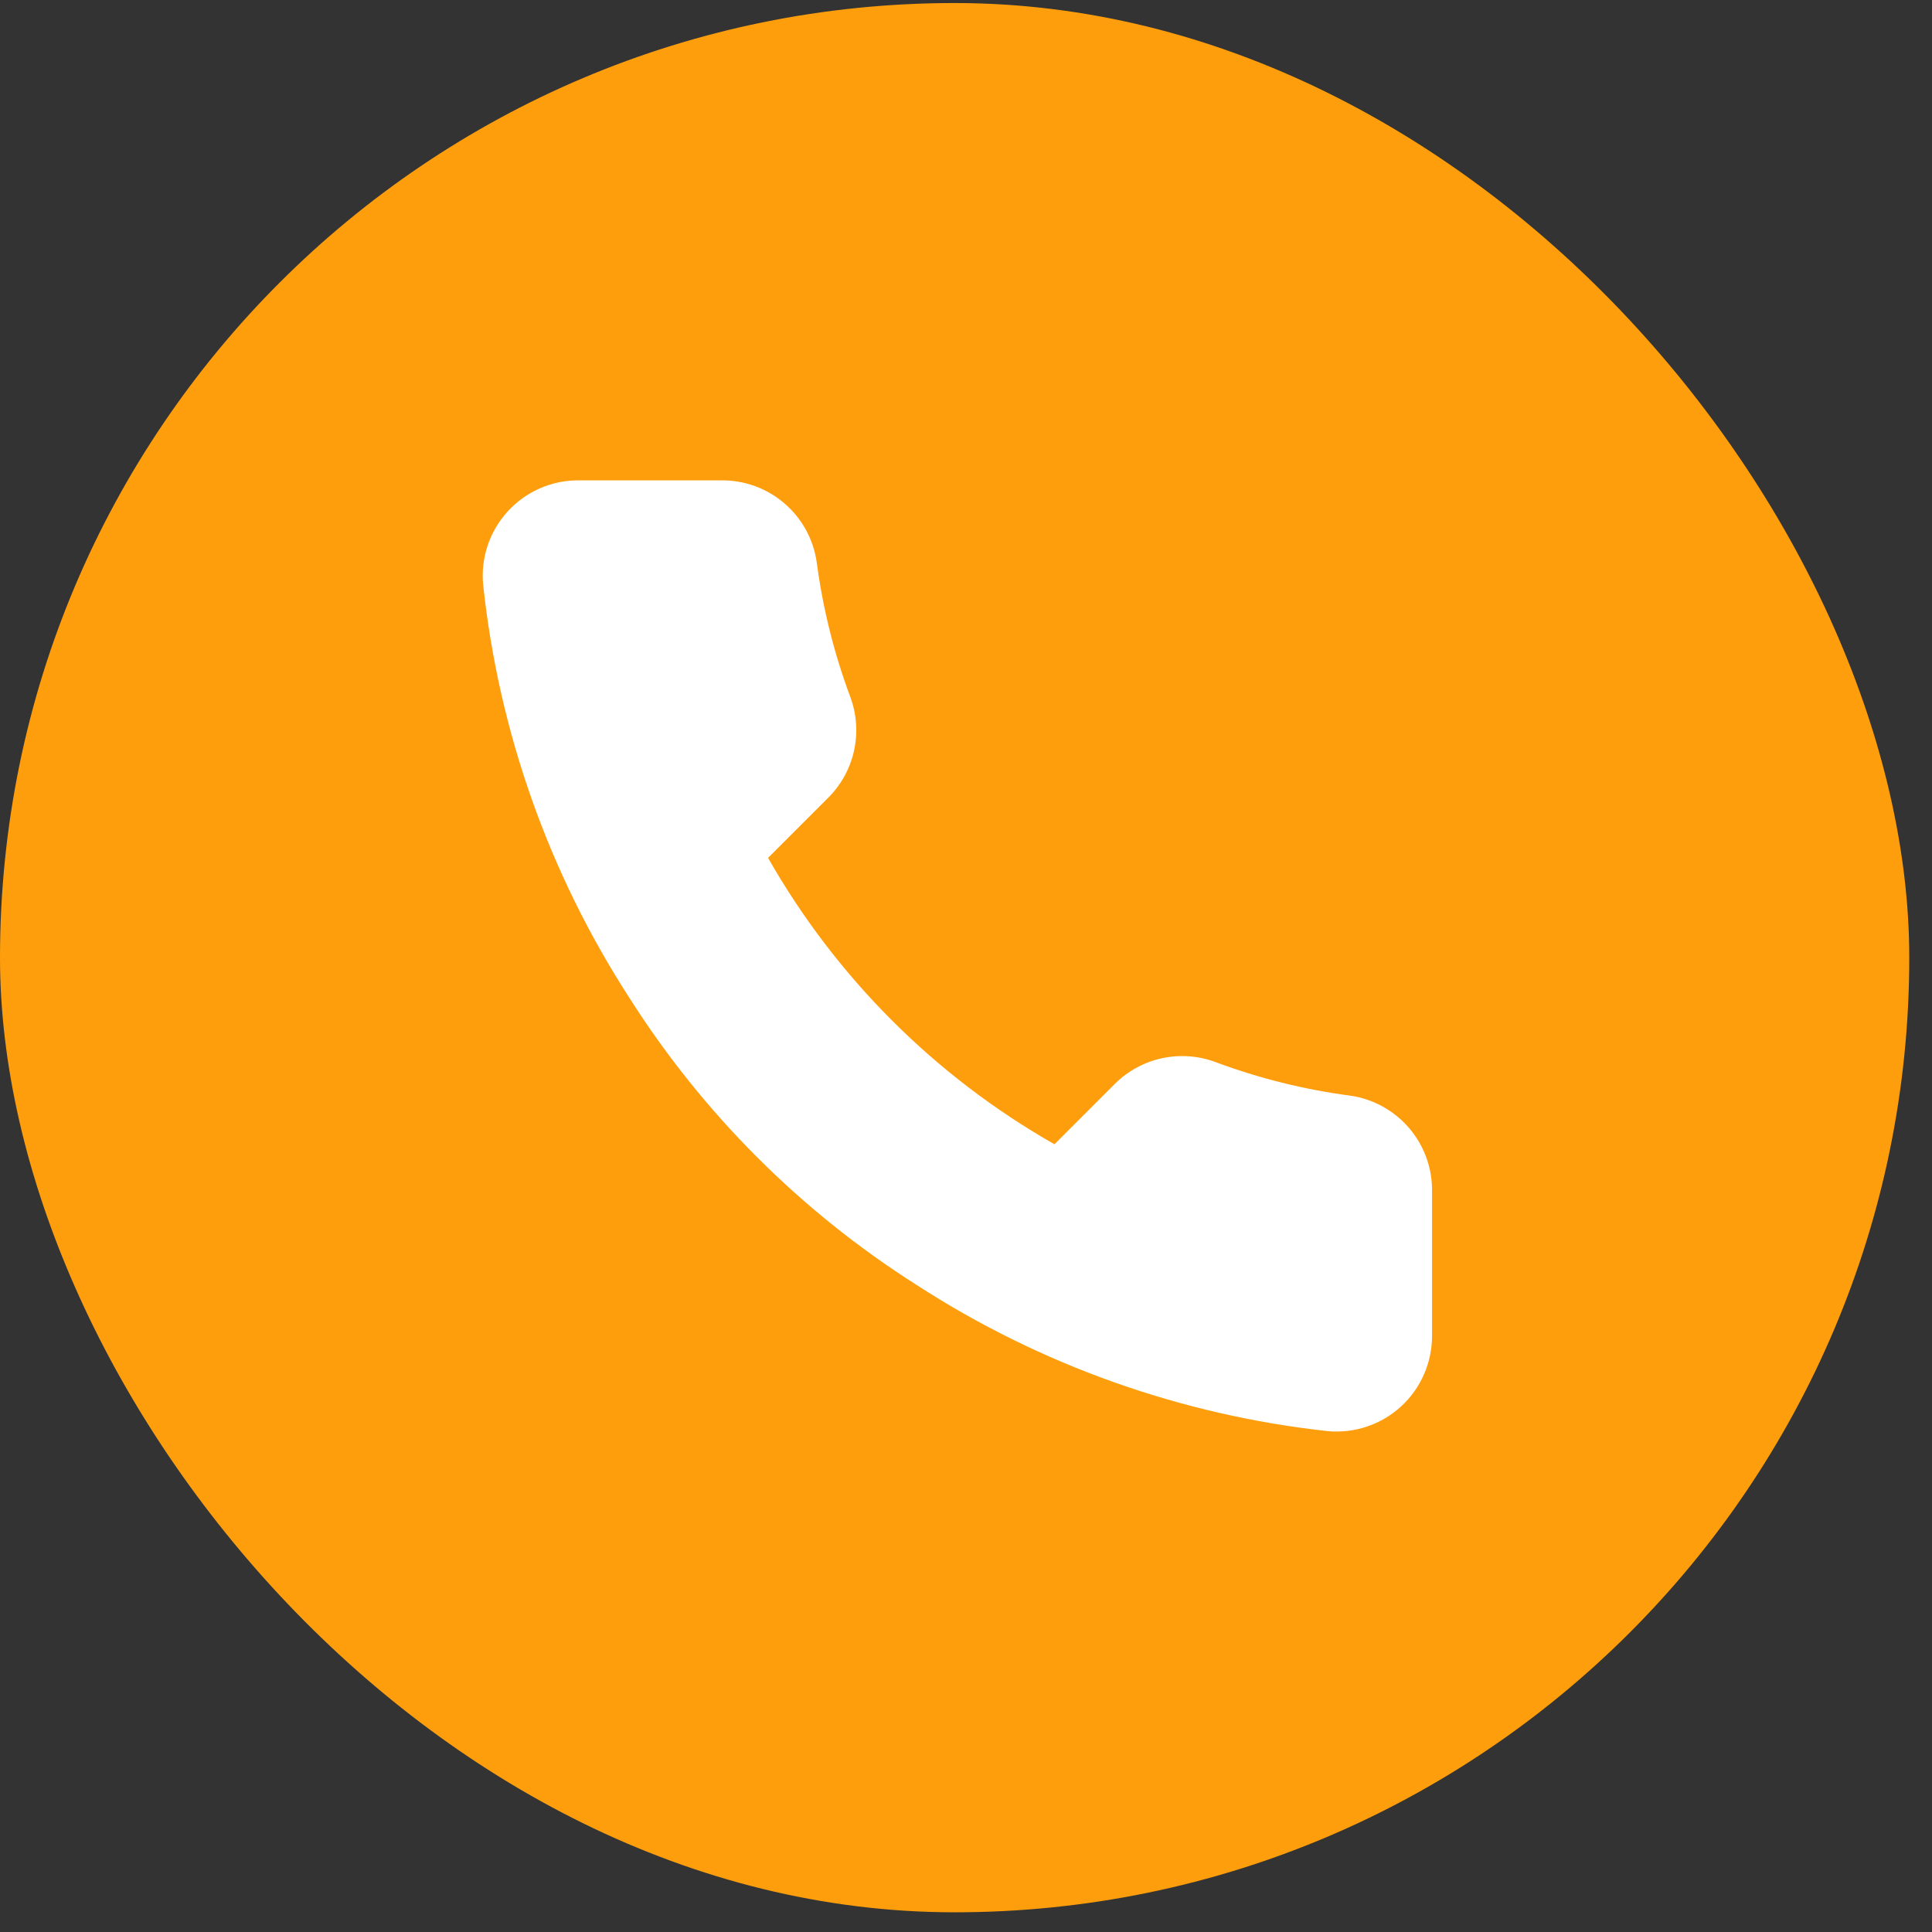
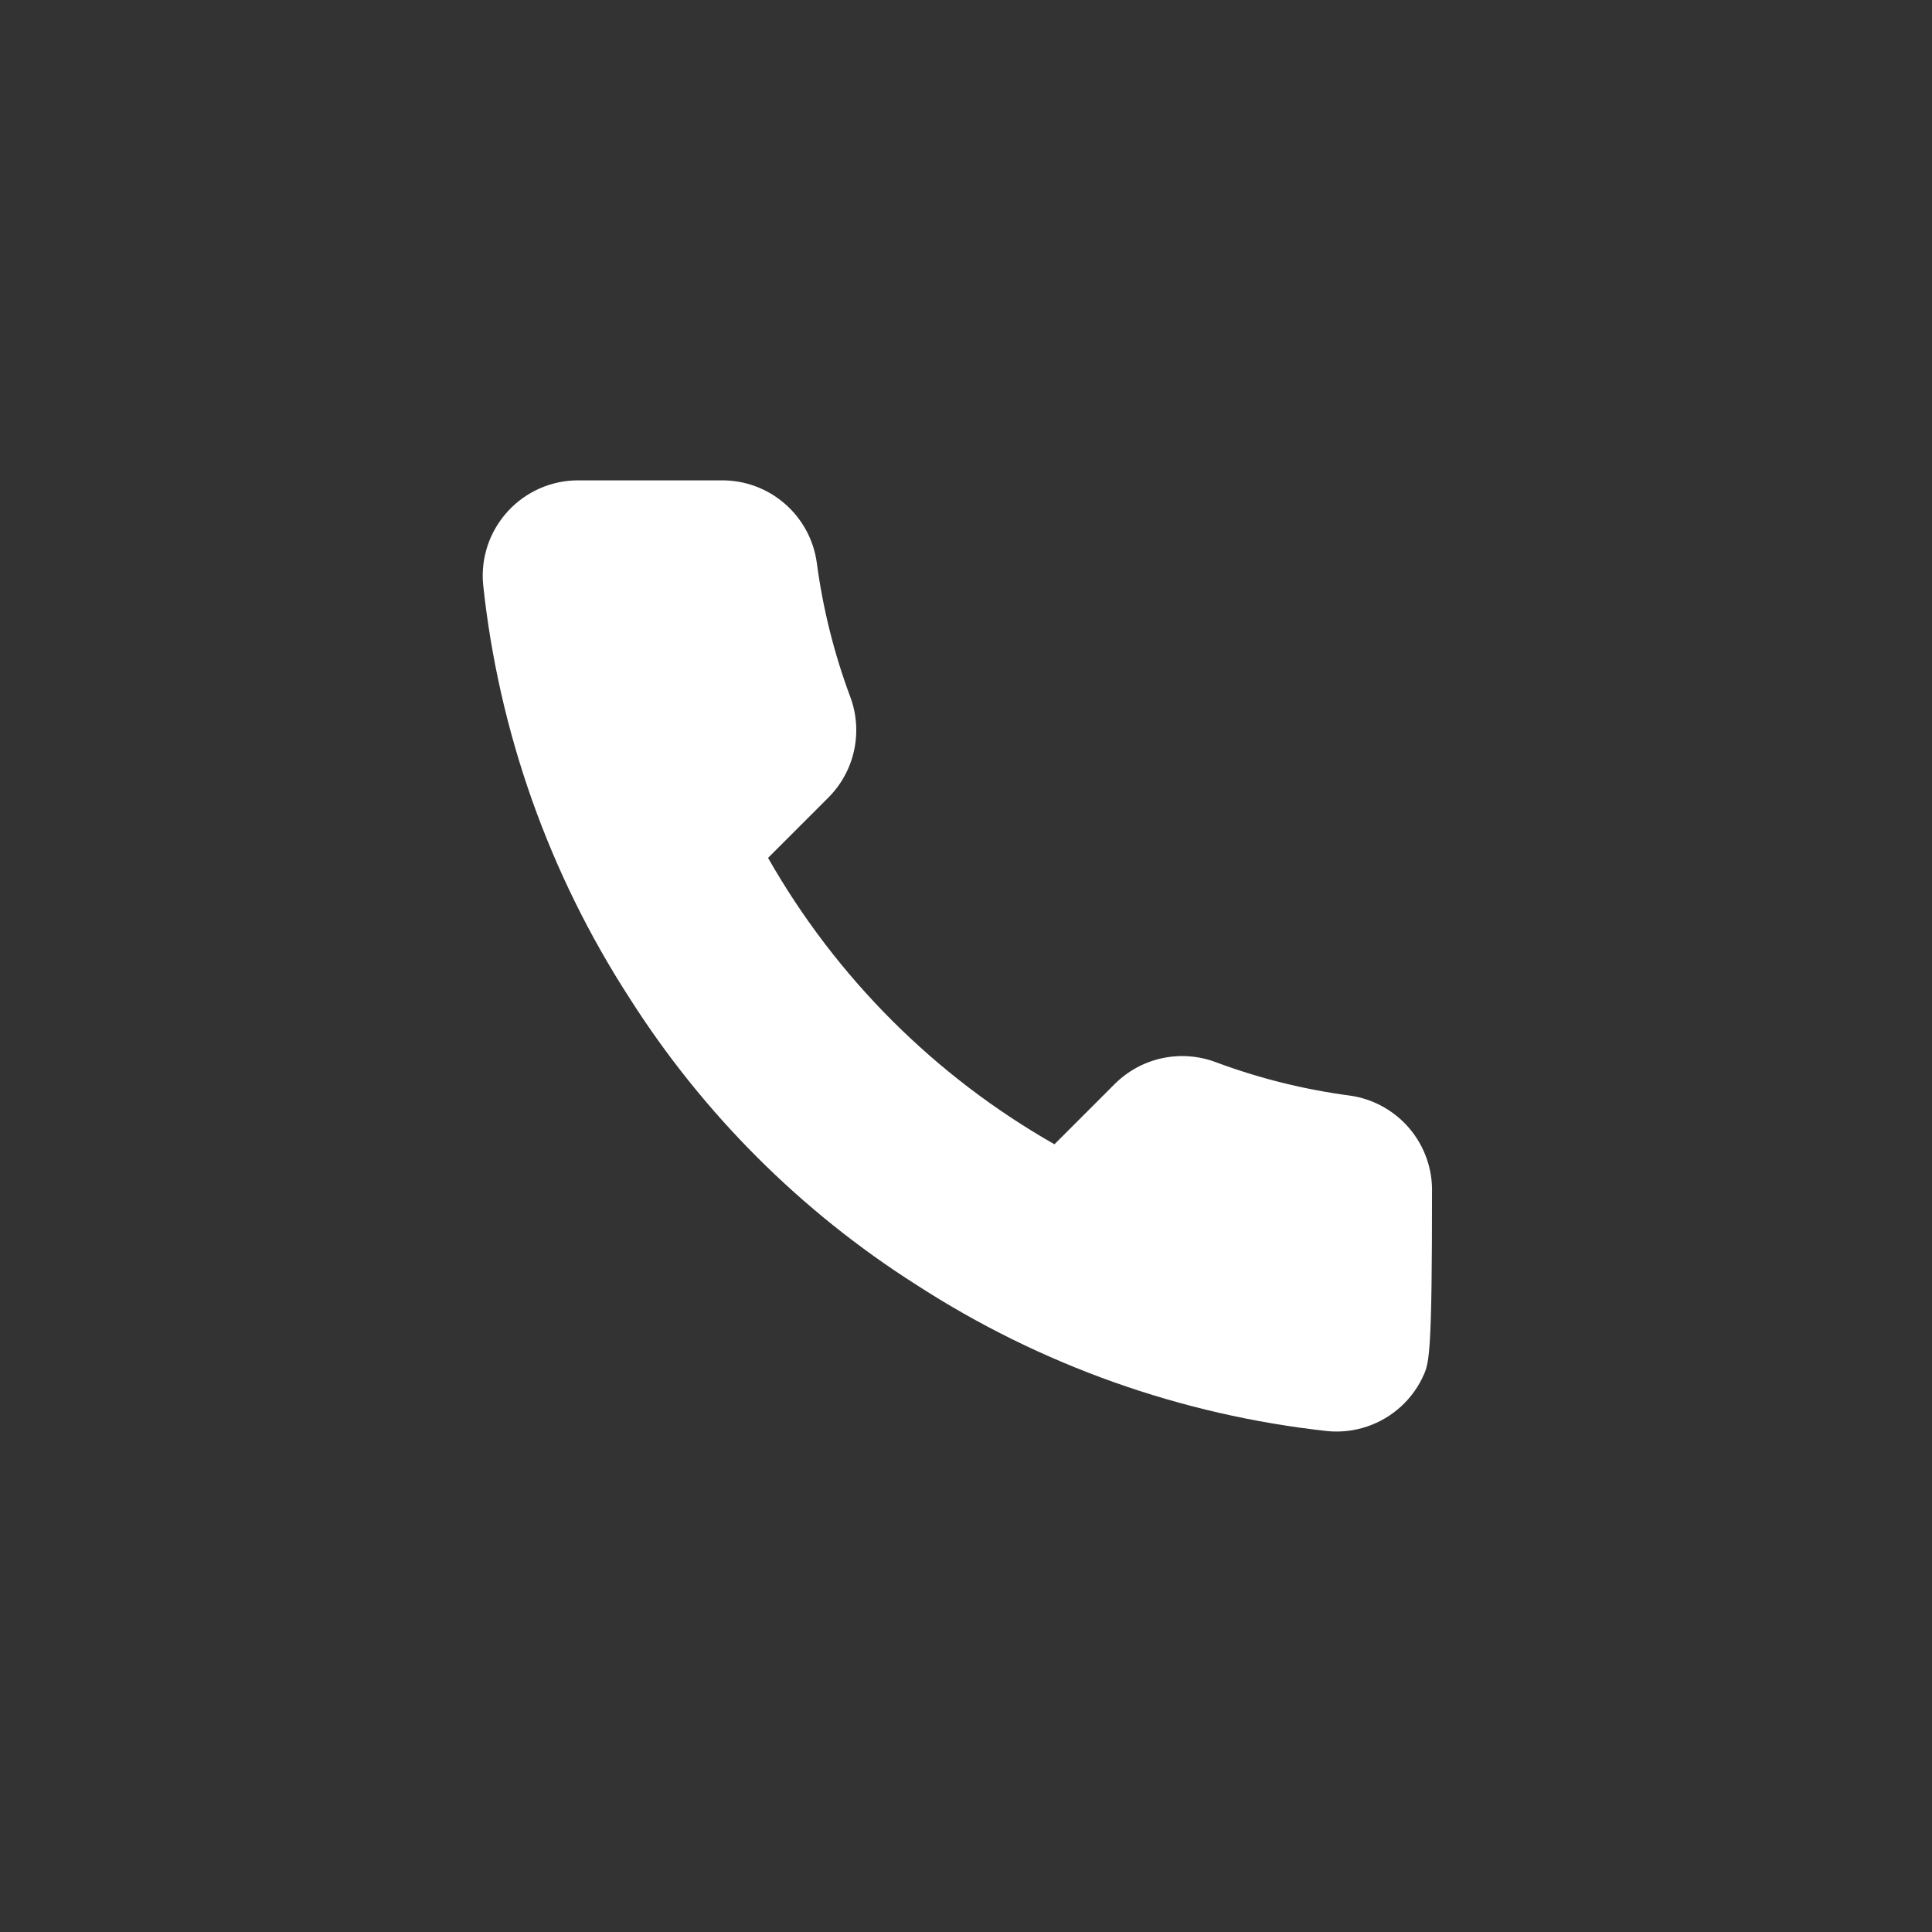
<svg xmlns="http://www.w3.org/2000/svg" width="51" height="51" viewBox="0 0 51 51" fill="none">
  <rect x="0" y="0" width="51" height="51" fill="#333333" stroke="none" />
-   <rect y="0.08" width="50.4" height="50.4" rx="25.2" fill="#FF9E0C" />
-   <path d="M37.802 31.479V35.259C37.803 35.61 37.731 35.957 37.59 36.278C37.45 36.6 37.244 36.889 36.985 37.126C36.727 37.363 36.421 37.544 36.089 37.656C35.757 37.769 35.404 37.81 35.055 37.779C31.178 37.357 27.453 36.032 24.181 33.91C21.137 31.976 18.556 29.395 16.621 26.351C14.492 23.063 13.166 19.321 12.753 15.426C12.721 15.078 12.763 14.727 12.874 14.395C12.986 14.064 13.166 13.759 13.402 13.501C13.637 13.242 13.925 13.036 14.245 12.894C14.565 12.753 14.91 12.68 15.26 12.68H19.04C19.652 12.674 20.245 12.89 20.708 13.289C21.172 13.688 21.475 14.241 21.56 14.847C21.72 16.056 22.016 17.244 22.442 18.387C22.612 18.838 22.648 19.328 22.548 19.8C22.448 20.271 22.214 20.703 21.875 21.046L20.275 22.646C22.069 25.801 24.681 28.412 27.835 30.206L29.435 28.606C29.778 28.267 30.21 28.034 30.681 27.933C31.153 27.833 31.643 27.869 32.094 28.039C33.237 28.465 34.425 28.761 35.634 28.921C36.246 29.007 36.805 29.316 37.205 29.787C37.605 30.259 37.817 30.861 37.802 31.479Z" fill="white" />
+   <path d="M37.802 31.479C37.803 35.61 37.731 35.957 37.59 36.278C37.45 36.6 37.244 36.889 36.985 37.126C36.727 37.363 36.421 37.544 36.089 37.656C35.757 37.769 35.404 37.81 35.055 37.779C31.178 37.357 27.453 36.032 24.181 33.91C21.137 31.976 18.556 29.395 16.621 26.351C14.492 23.063 13.166 19.321 12.753 15.426C12.721 15.078 12.763 14.727 12.874 14.395C12.986 14.064 13.166 13.759 13.402 13.501C13.637 13.242 13.925 13.036 14.245 12.894C14.565 12.753 14.91 12.68 15.26 12.68H19.04C19.652 12.674 20.245 12.89 20.708 13.289C21.172 13.688 21.475 14.241 21.56 14.847C21.72 16.056 22.016 17.244 22.442 18.387C22.612 18.838 22.648 19.328 22.548 19.8C22.448 20.271 22.214 20.703 21.875 21.046L20.275 22.646C22.069 25.801 24.681 28.412 27.835 30.206L29.435 28.606C29.778 28.267 30.21 28.034 30.681 27.933C31.153 27.833 31.643 27.869 32.094 28.039C33.237 28.465 34.425 28.761 35.634 28.921C36.246 29.007 36.805 29.316 37.205 29.787C37.605 30.259 37.817 30.861 37.802 31.479Z" fill="white" />
</svg>